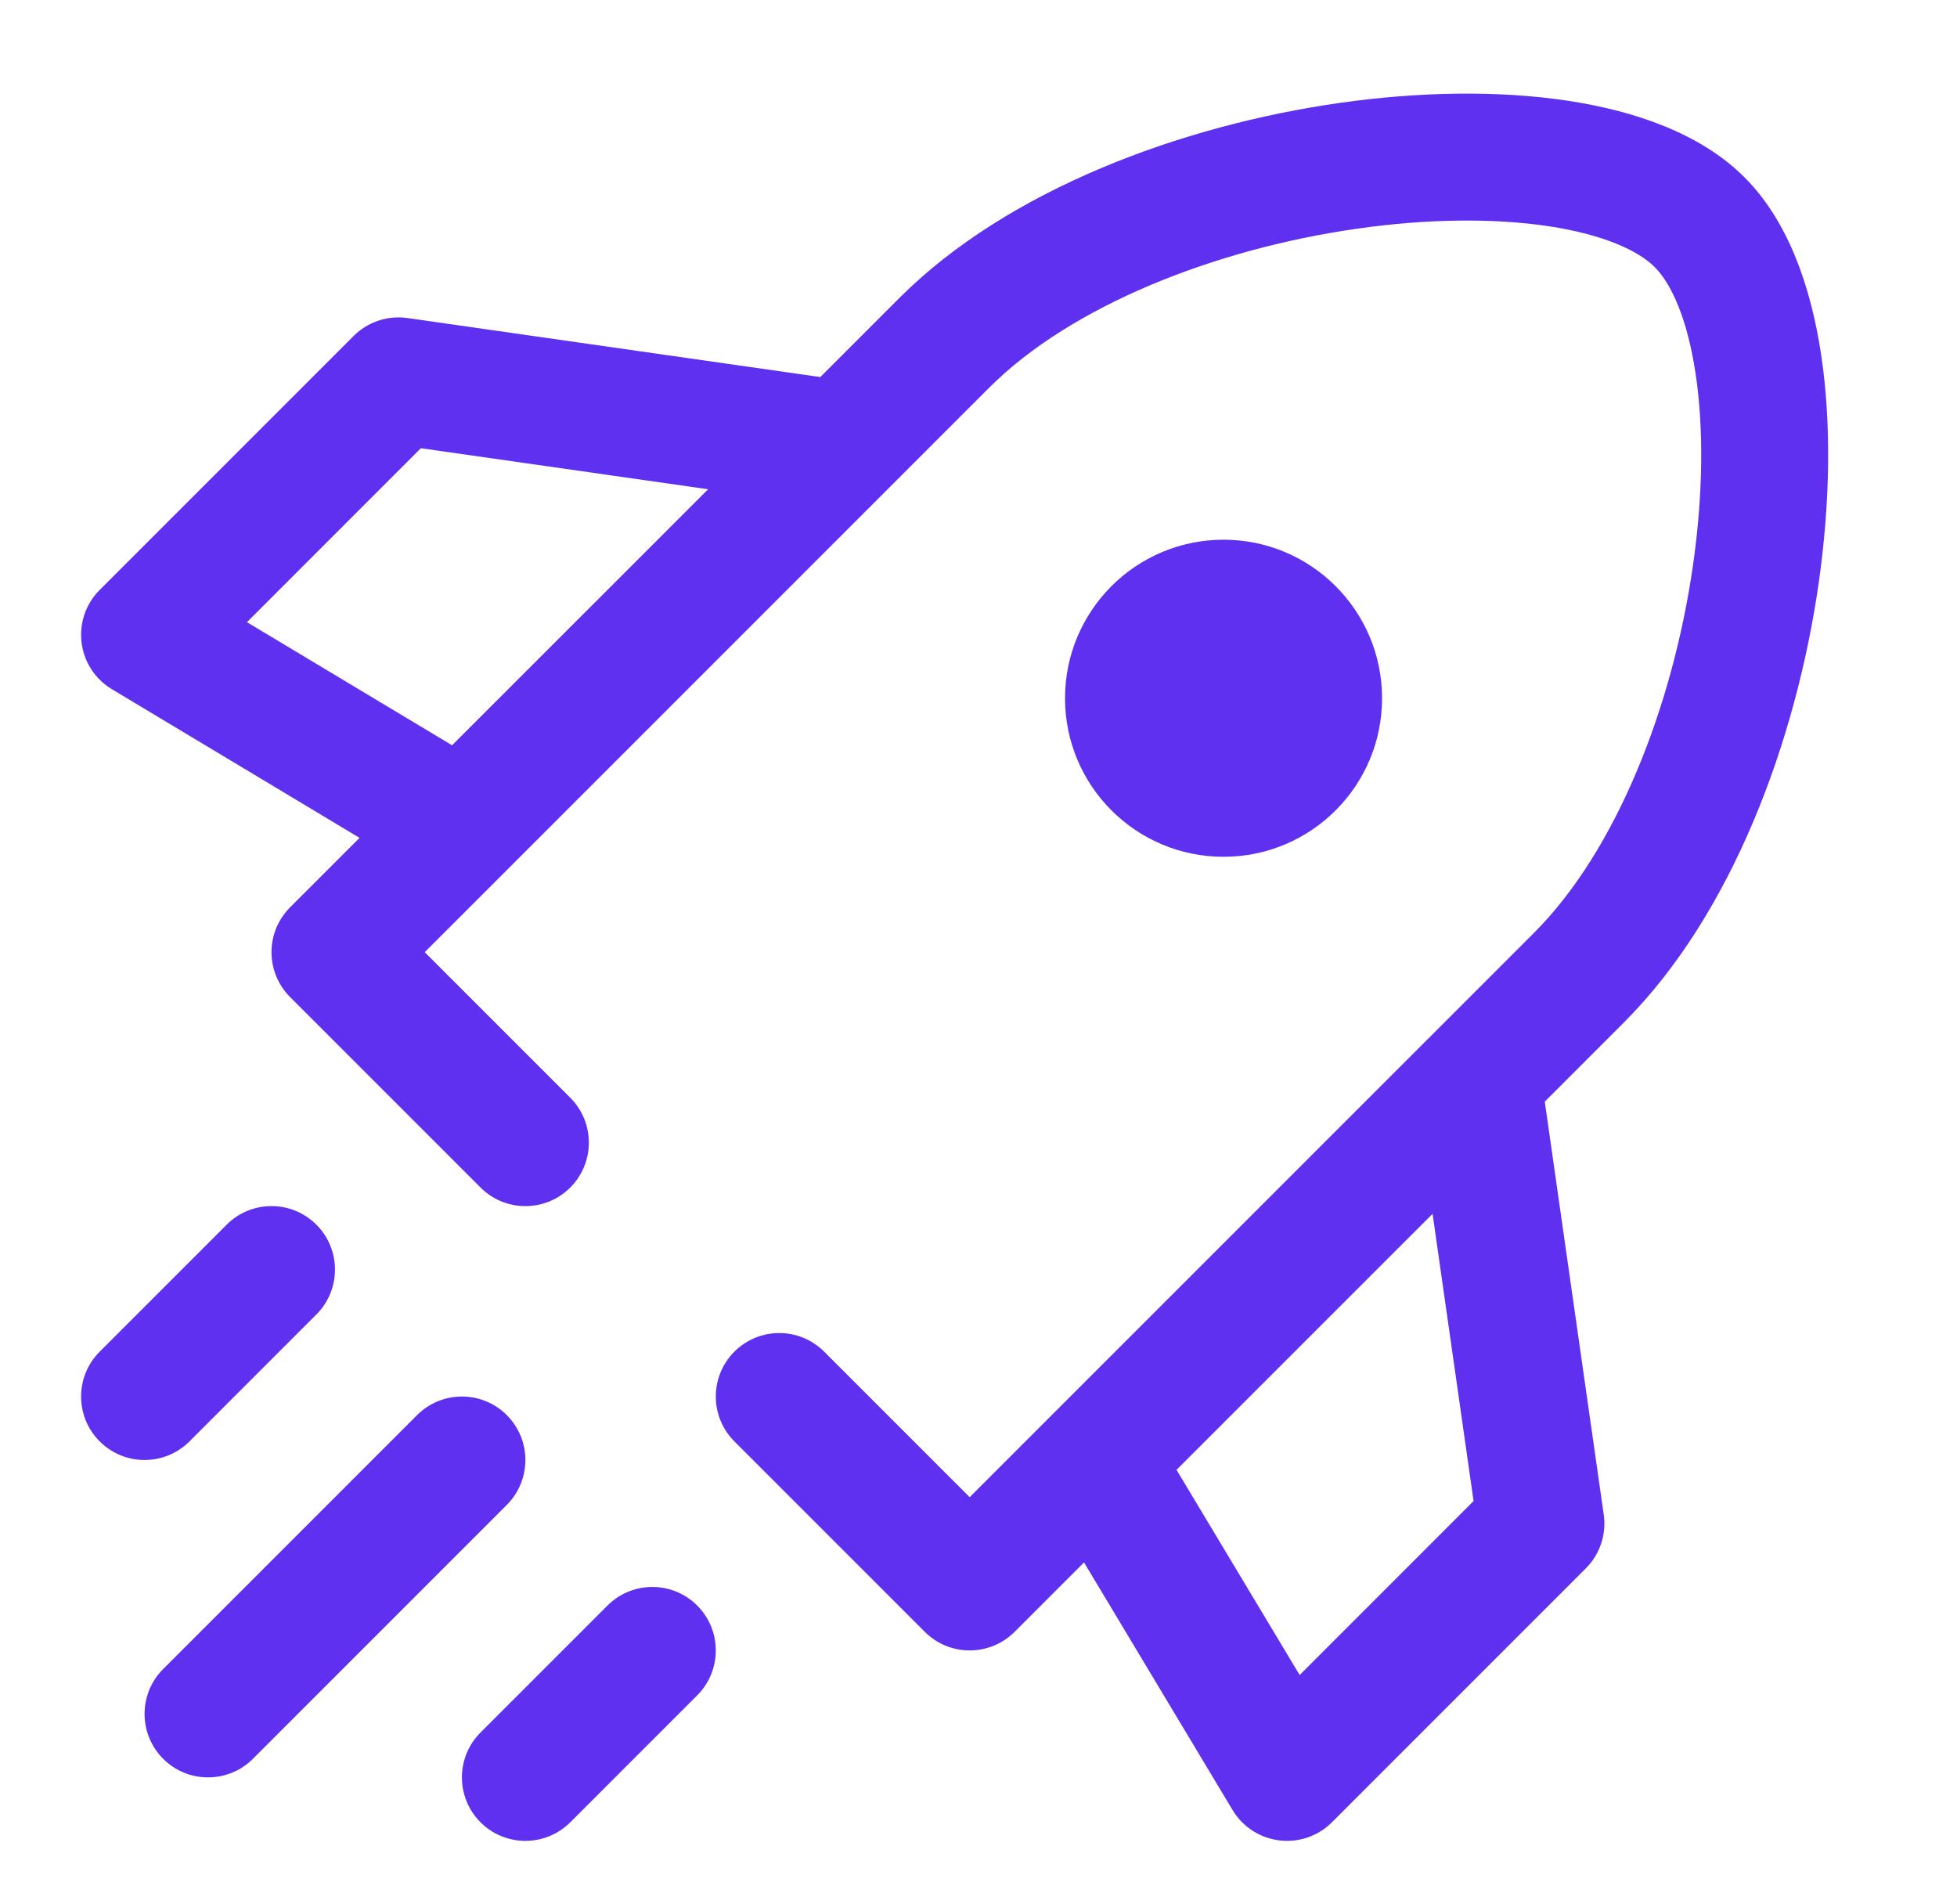
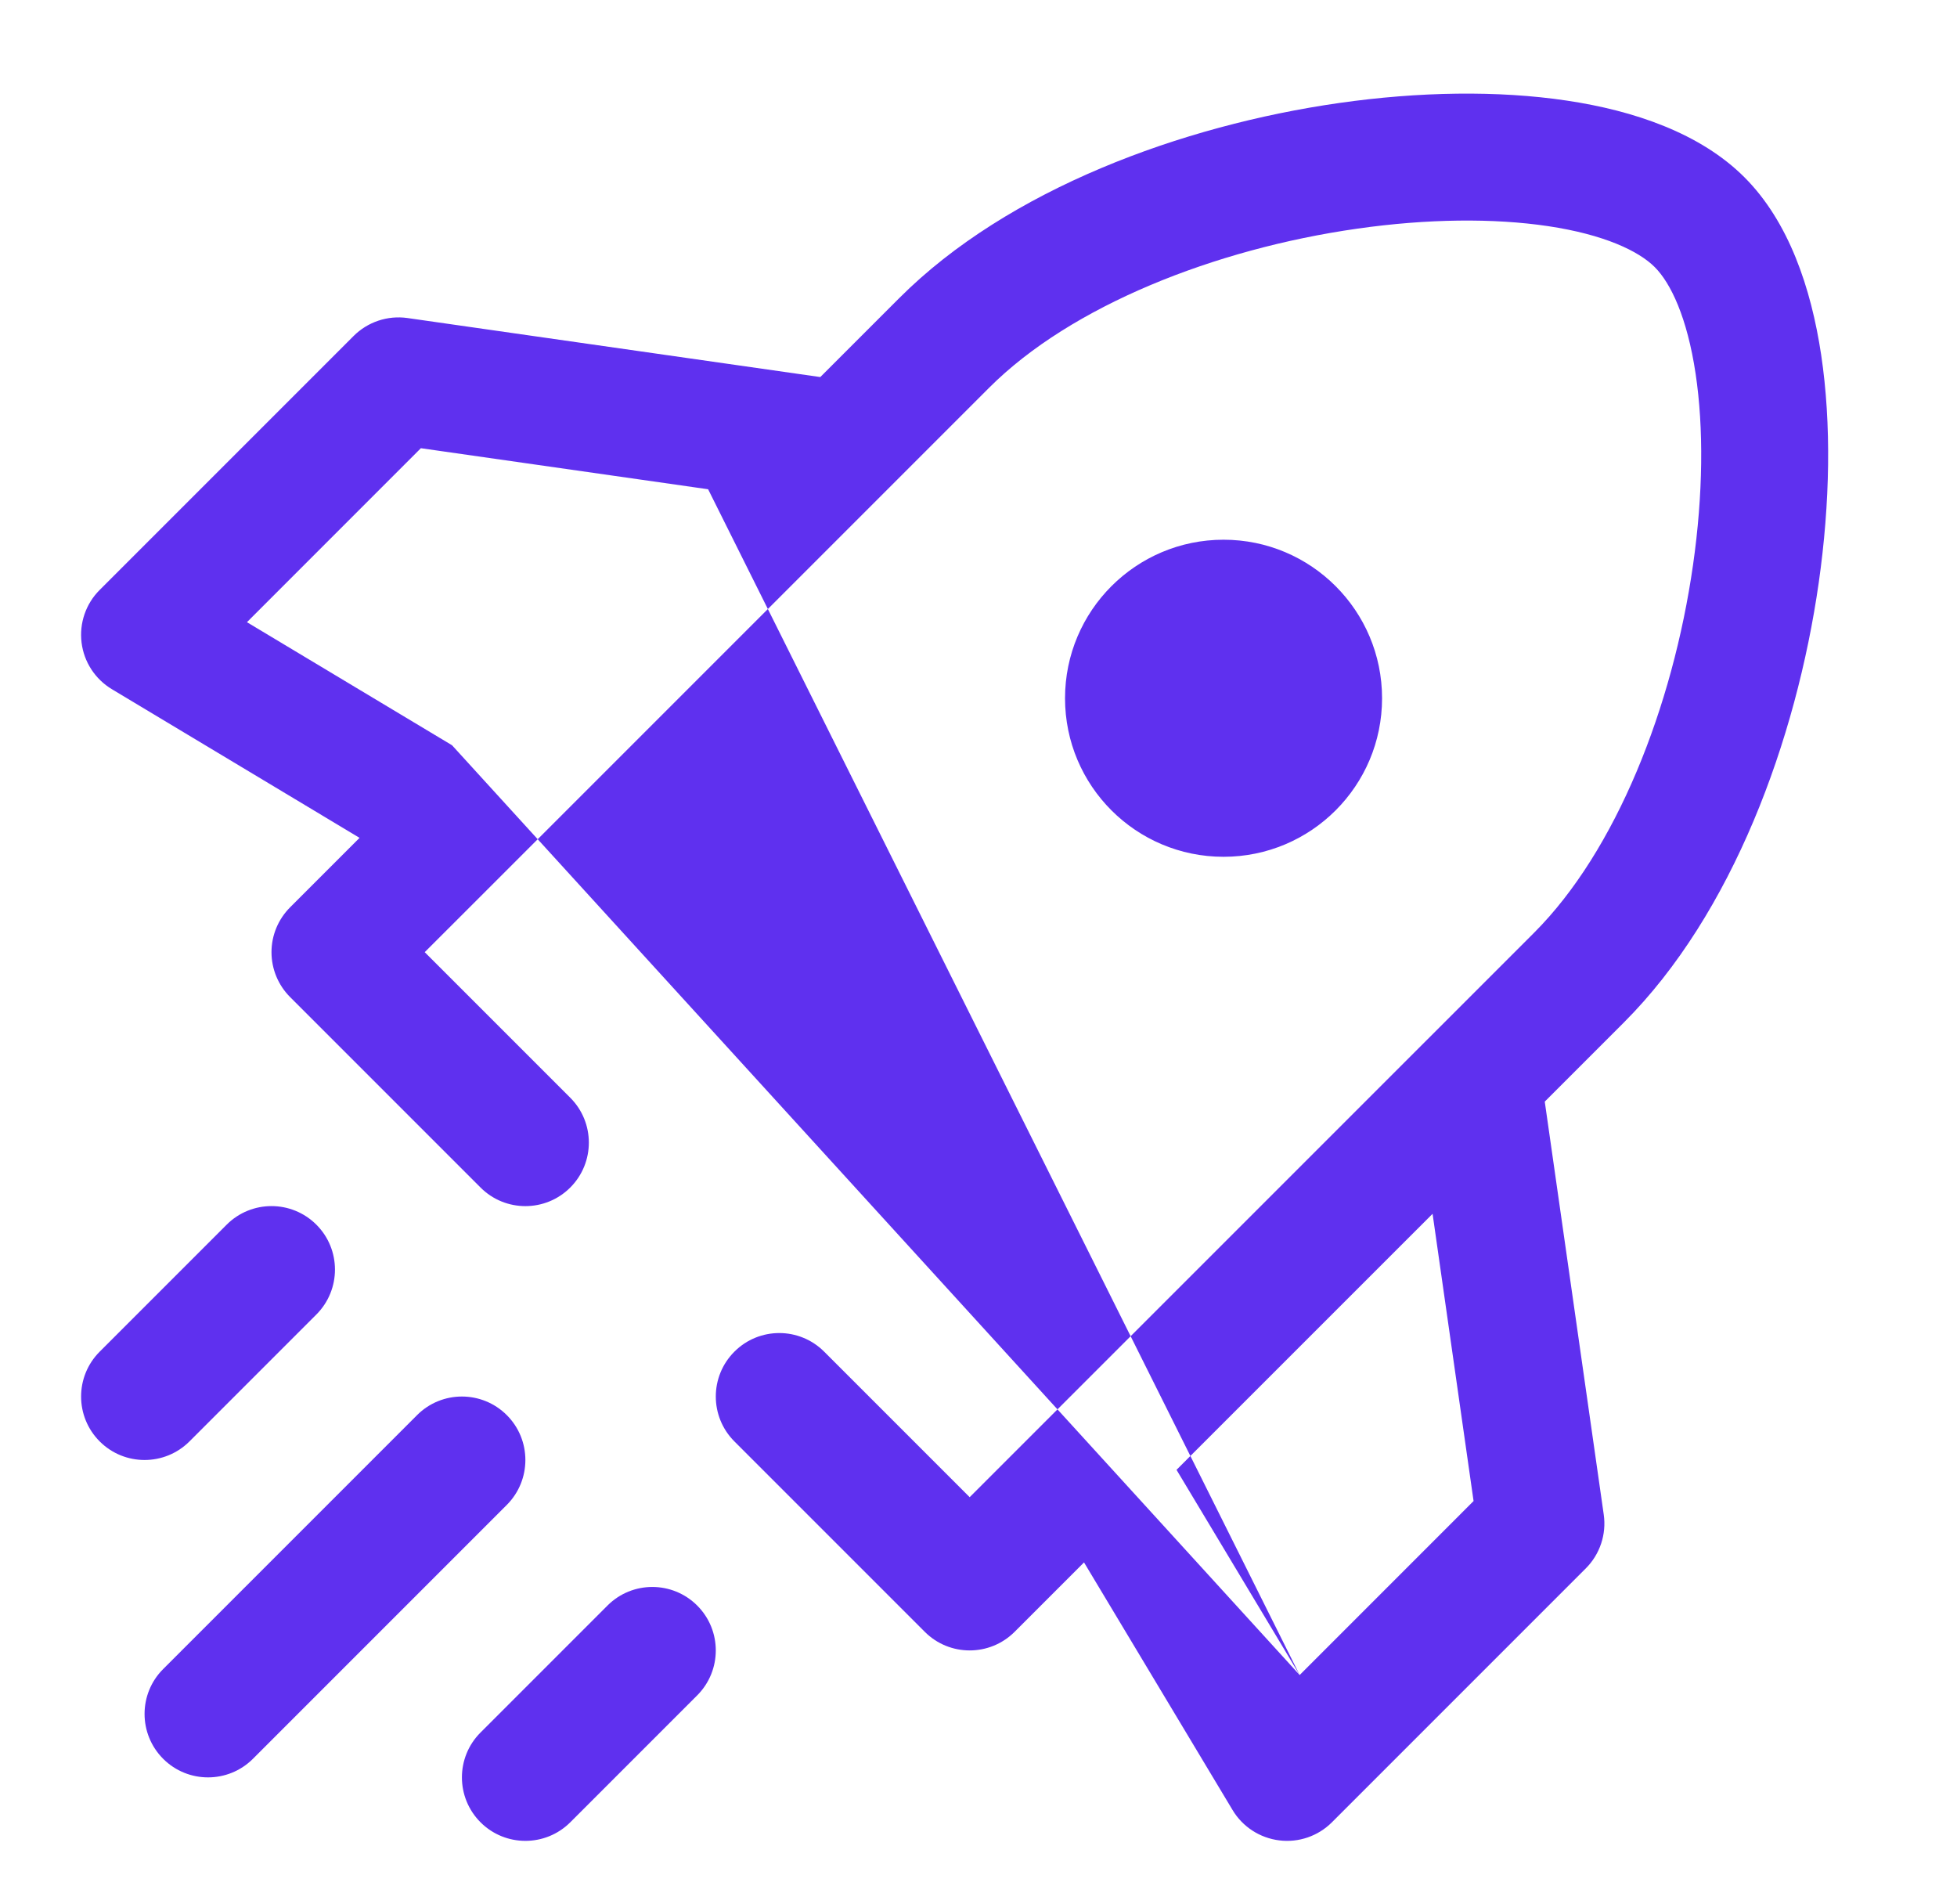
<svg xmlns="http://www.w3.org/2000/svg" width="37" height="36" viewBox="0 0 37 36" fill="none">
  <g id="Frame">
-     <path id="Vector" fill-rule="evenodd" clip-rule="evenodd" d="M16.782 9.249L18.702 7.329C20.249 5.782 22.962 4.708 25.658 4.323C26.987 4.133 28.243 4.122 29.269 4.275C30.33 4.434 30.981 4.745 31.285 5.049C31.589 5.353 31.899 6.003 32.058 7.065C32.212 8.09 32.2 9.347 32.01 10.675C31.625 13.372 30.552 16.085 29.005 17.632L18.333 28.303L15.582 25.552C15.113 25.083 14.353 25.083 13.885 25.552C13.416 26.02 13.416 26.78 13.885 27.249L17.485 30.849C17.953 31.317 18.713 31.317 19.182 30.849L20.495 29.536L23.304 34.218C23.494 34.535 23.82 34.746 24.187 34.791C24.553 34.837 24.921 34.71 25.182 34.449L29.982 29.649C30.249 29.382 30.375 29.005 30.321 28.631L29.206 20.825L30.702 19.329C32.755 17.276 33.961 13.989 34.386 11.015C34.601 9.509 34.627 8.013 34.432 6.709C34.242 5.442 33.818 4.188 32.982 3.352C32.146 2.516 30.891 2.091 29.624 1.902C28.321 1.707 26.825 1.732 25.318 1.947C22.345 2.372 19.058 3.579 17.005 5.632L15.509 7.128L7.703 6.012C7.329 5.959 6.952 6.085 6.685 6.352L1.885 11.152C1.623 11.413 1.497 11.78 1.542 12.147C1.587 12.514 1.799 12.839 2.116 13.029L6.798 15.839L5.485 17.152C5.26 17.377 5.133 17.682 5.133 18C5.133 18.319 5.26 18.624 5.485 18.849L9.085 22.449C9.553 22.918 10.313 22.918 10.782 22.449C11.25 21.98 11.25 21.22 10.782 20.752L8.03 18L9.582 16.449L16.782 9.249ZM24.572 31.665L22.244 27.786L27.085 22.946L27.86 28.376L24.572 31.665ZM8.547 14.089L13.388 9.249L7.957 8.473L4.669 11.762L8.547 14.089ZM5.982 24.849C6.45 24.38 6.45 23.62 5.982 23.152C5.513 22.683 4.753 22.683 4.285 23.152L1.885 25.552C1.416 26.02 1.416 26.78 1.885 27.249C2.353 27.717 3.113 27.717 3.582 27.249L5.982 24.849ZM9.582 28.449C10.05 27.98 10.05 27.22 9.582 26.752C9.113 26.283 8.353 26.283 7.885 26.752L3.085 31.552C2.616 32.02 2.616 32.78 3.085 33.249C3.553 33.717 4.313 33.717 4.782 33.249L9.582 28.449ZM13.182 32.049C13.65 31.58 13.65 30.82 13.182 30.352C12.713 29.883 11.953 29.883 11.485 30.352L9.085 32.752C8.616 33.22 8.616 33.98 9.085 34.449C9.553 34.917 10.313 34.917 10.782 34.449L13.182 32.049ZM23.133 16.197C24.788 16.197 26.13 14.856 26.13 13.2C26.13 11.545 24.788 10.203 23.133 10.203C21.478 10.203 20.136 11.545 20.136 13.2C20.136 14.856 21.478 16.197 23.133 16.197Z" fill="#5F30EF" />
+     <path id="Vector" fill-rule="evenodd" clip-rule="evenodd" d="M16.782 9.249L18.702 7.329C20.249 5.782 22.962 4.708 25.658 4.323C26.987 4.133 28.243 4.122 29.269 4.275C30.33 4.434 30.981 4.745 31.285 5.049C31.589 5.353 31.899 6.003 32.058 7.065C32.212 8.09 32.2 9.347 32.01 10.675C31.625 13.372 30.552 16.085 29.005 17.632L18.333 28.303L15.582 25.552C15.113 25.083 14.353 25.083 13.885 25.552C13.416 26.02 13.416 26.78 13.885 27.249L17.485 30.849C17.953 31.317 18.713 31.317 19.182 30.849L20.495 29.536L23.304 34.218C23.494 34.535 23.82 34.746 24.187 34.791C24.553 34.837 24.921 34.71 25.182 34.449L29.982 29.649C30.249 29.382 30.375 29.005 30.321 28.631L29.206 20.825L30.702 19.329C32.755 17.276 33.961 13.989 34.386 11.015C34.601 9.509 34.627 8.013 34.432 6.709C34.242 5.442 33.818 4.188 32.982 3.352C32.146 2.516 30.891 2.091 29.624 1.902C28.321 1.707 26.825 1.732 25.318 1.947C22.345 2.372 19.058 3.579 17.005 5.632L15.509 7.128L7.703 6.012C7.329 5.959 6.952 6.085 6.685 6.352L1.885 11.152C1.623 11.413 1.497 11.78 1.542 12.147C1.587 12.514 1.799 12.839 2.116 13.029L6.798 15.839L5.485 17.152C5.26 17.377 5.133 17.682 5.133 18C5.133 18.319 5.26 18.624 5.485 18.849L9.085 22.449C9.553 22.918 10.313 22.918 10.782 22.449C11.25 21.98 11.25 21.22 10.782 20.752L8.03 18L9.582 16.449L16.782 9.249ZM24.572 31.665L22.244 27.786L27.085 22.946L27.86 28.376L24.572 31.665ZL13.388 9.249L7.957 8.473L4.669 11.762L8.547 14.089ZM5.982 24.849C6.45 24.38 6.45 23.62 5.982 23.152C5.513 22.683 4.753 22.683 4.285 23.152L1.885 25.552C1.416 26.02 1.416 26.78 1.885 27.249C2.353 27.717 3.113 27.717 3.582 27.249L5.982 24.849ZM9.582 28.449C10.05 27.98 10.05 27.22 9.582 26.752C9.113 26.283 8.353 26.283 7.885 26.752L3.085 31.552C2.616 32.02 2.616 32.78 3.085 33.249C3.553 33.717 4.313 33.717 4.782 33.249L9.582 28.449ZM13.182 32.049C13.65 31.58 13.65 30.82 13.182 30.352C12.713 29.883 11.953 29.883 11.485 30.352L9.085 32.752C8.616 33.22 8.616 33.98 9.085 34.449C9.553 34.917 10.313 34.917 10.782 34.449L13.182 32.049ZM23.133 16.197C24.788 16.197 26.13 14.856 26.13 13.2C26.13 11.545 24.788 10.203 23.133 10.203C21.478 10.203 20.136 11.545 20.136 13.2C20.136 14.856 21.478 16.197 23.133 16.197Z" fill="#5F30EF" />
  </g>
</svg>